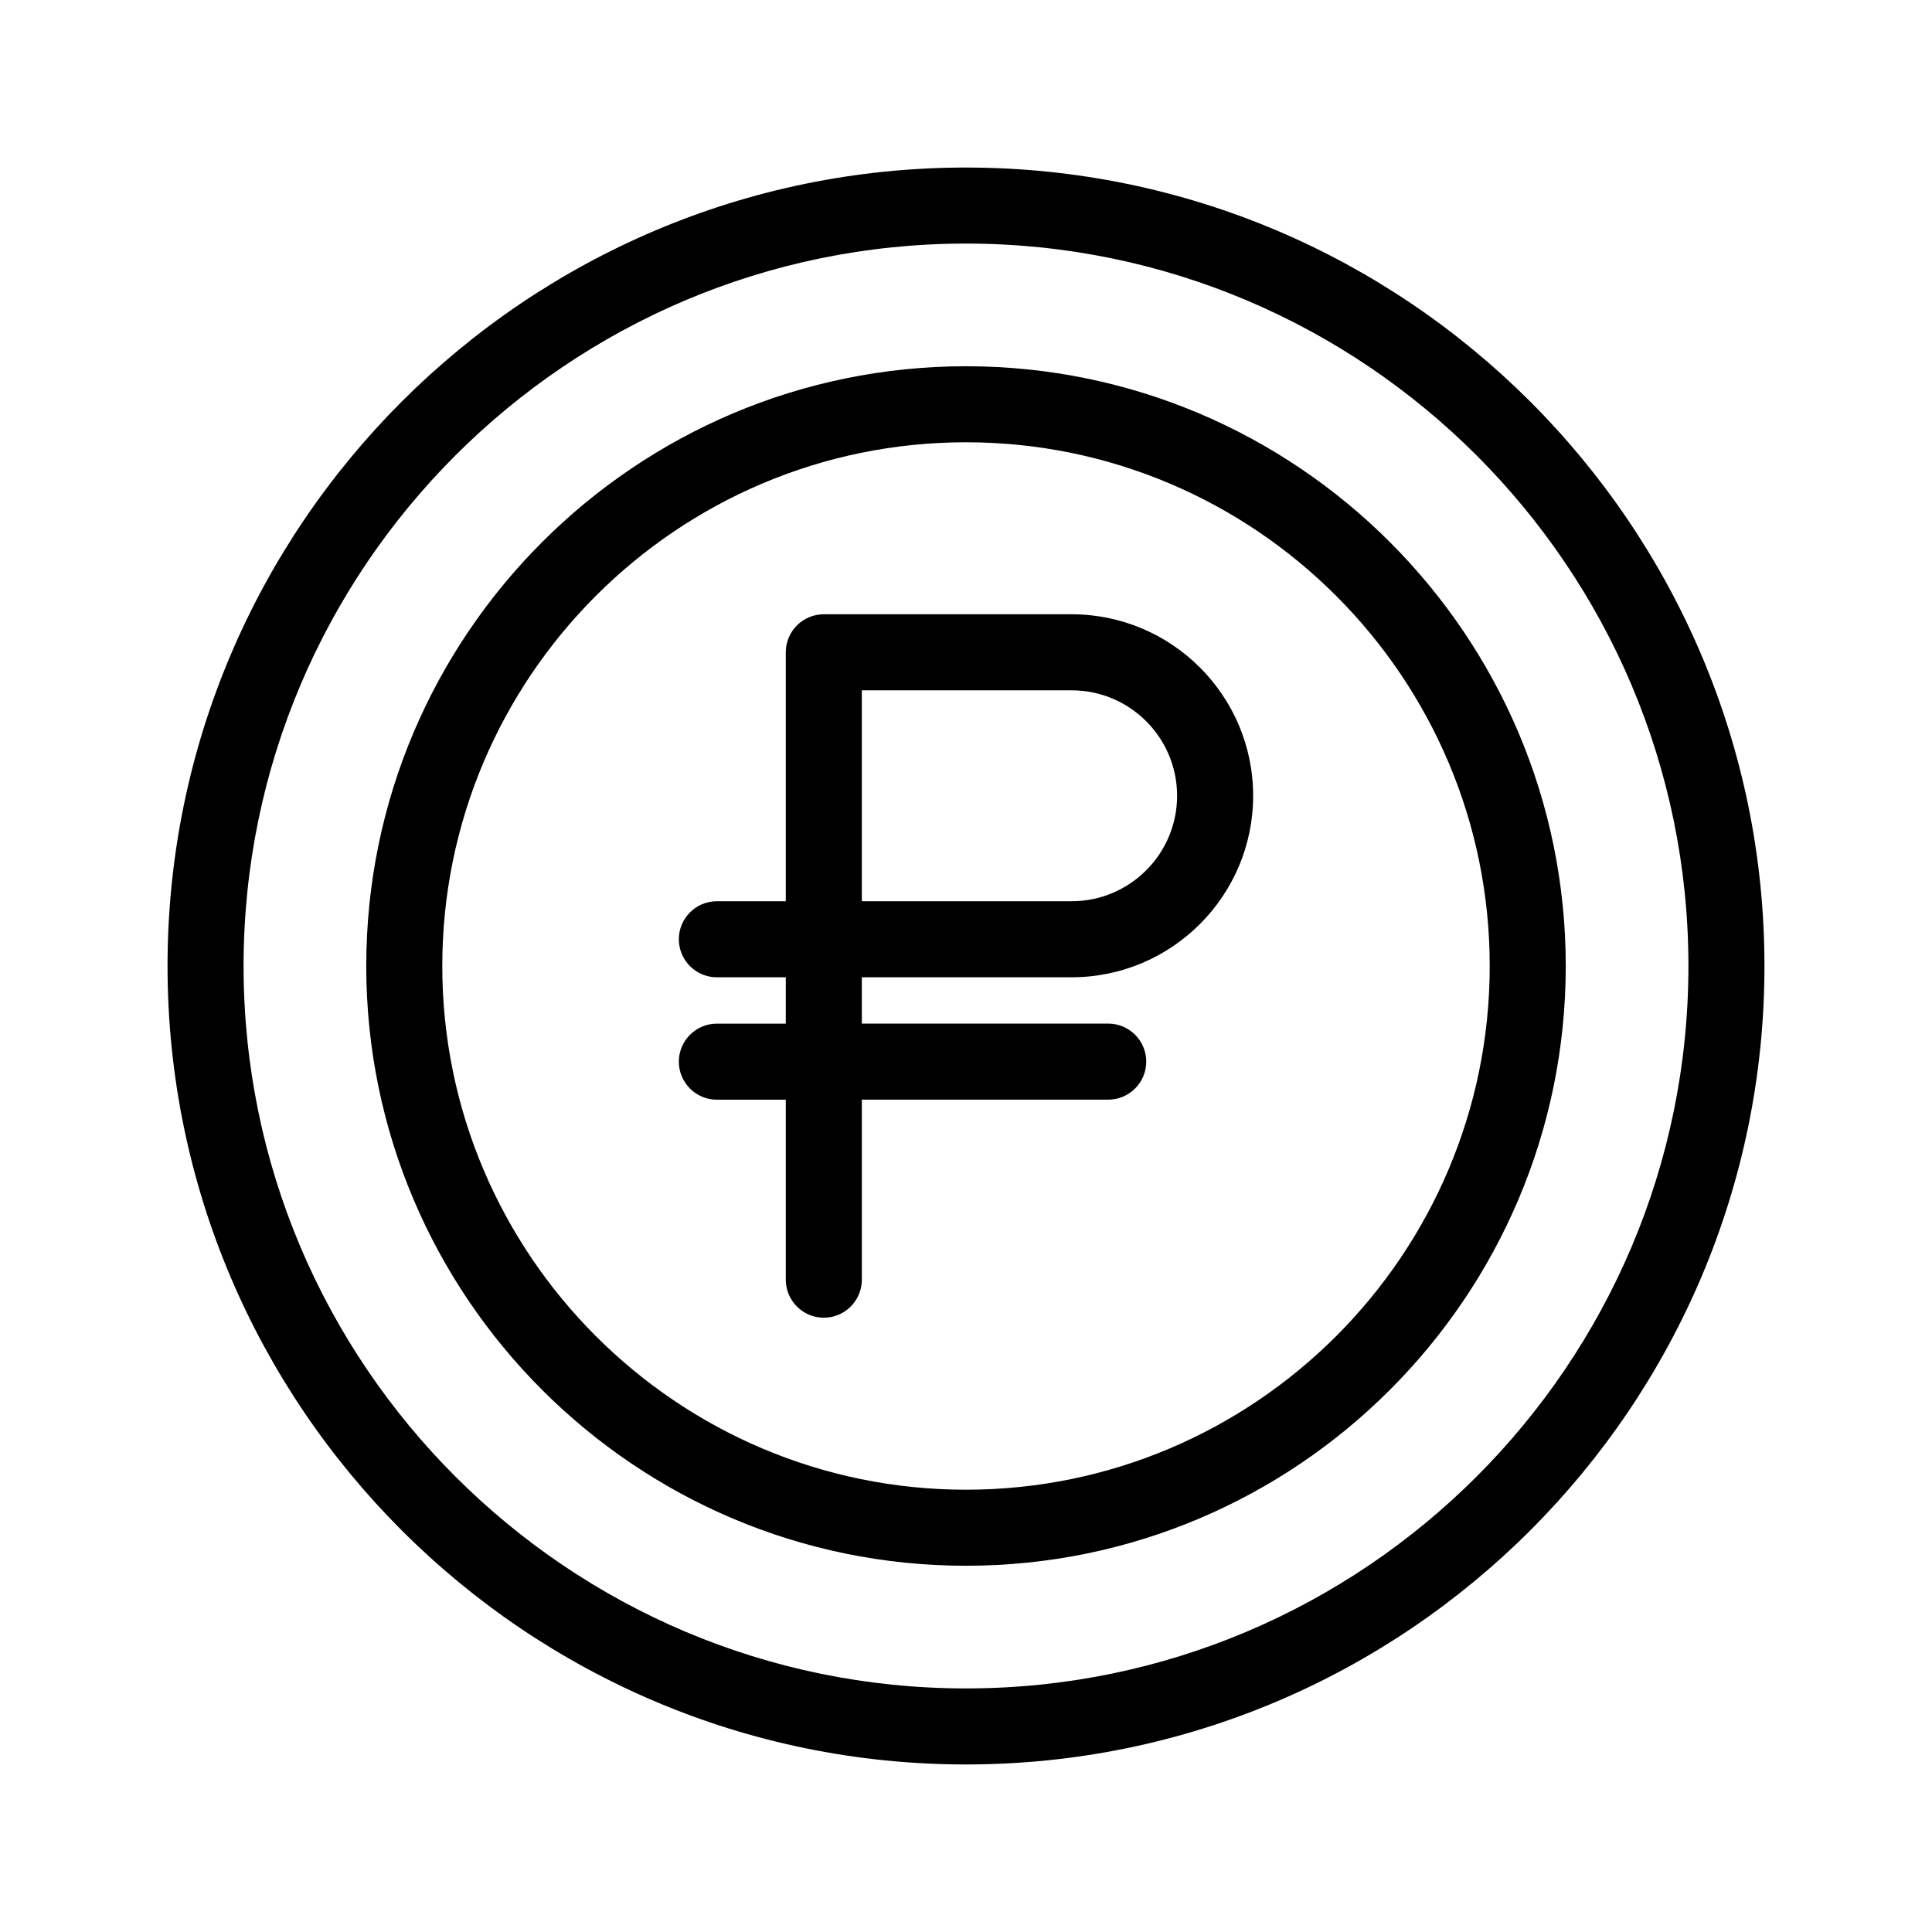
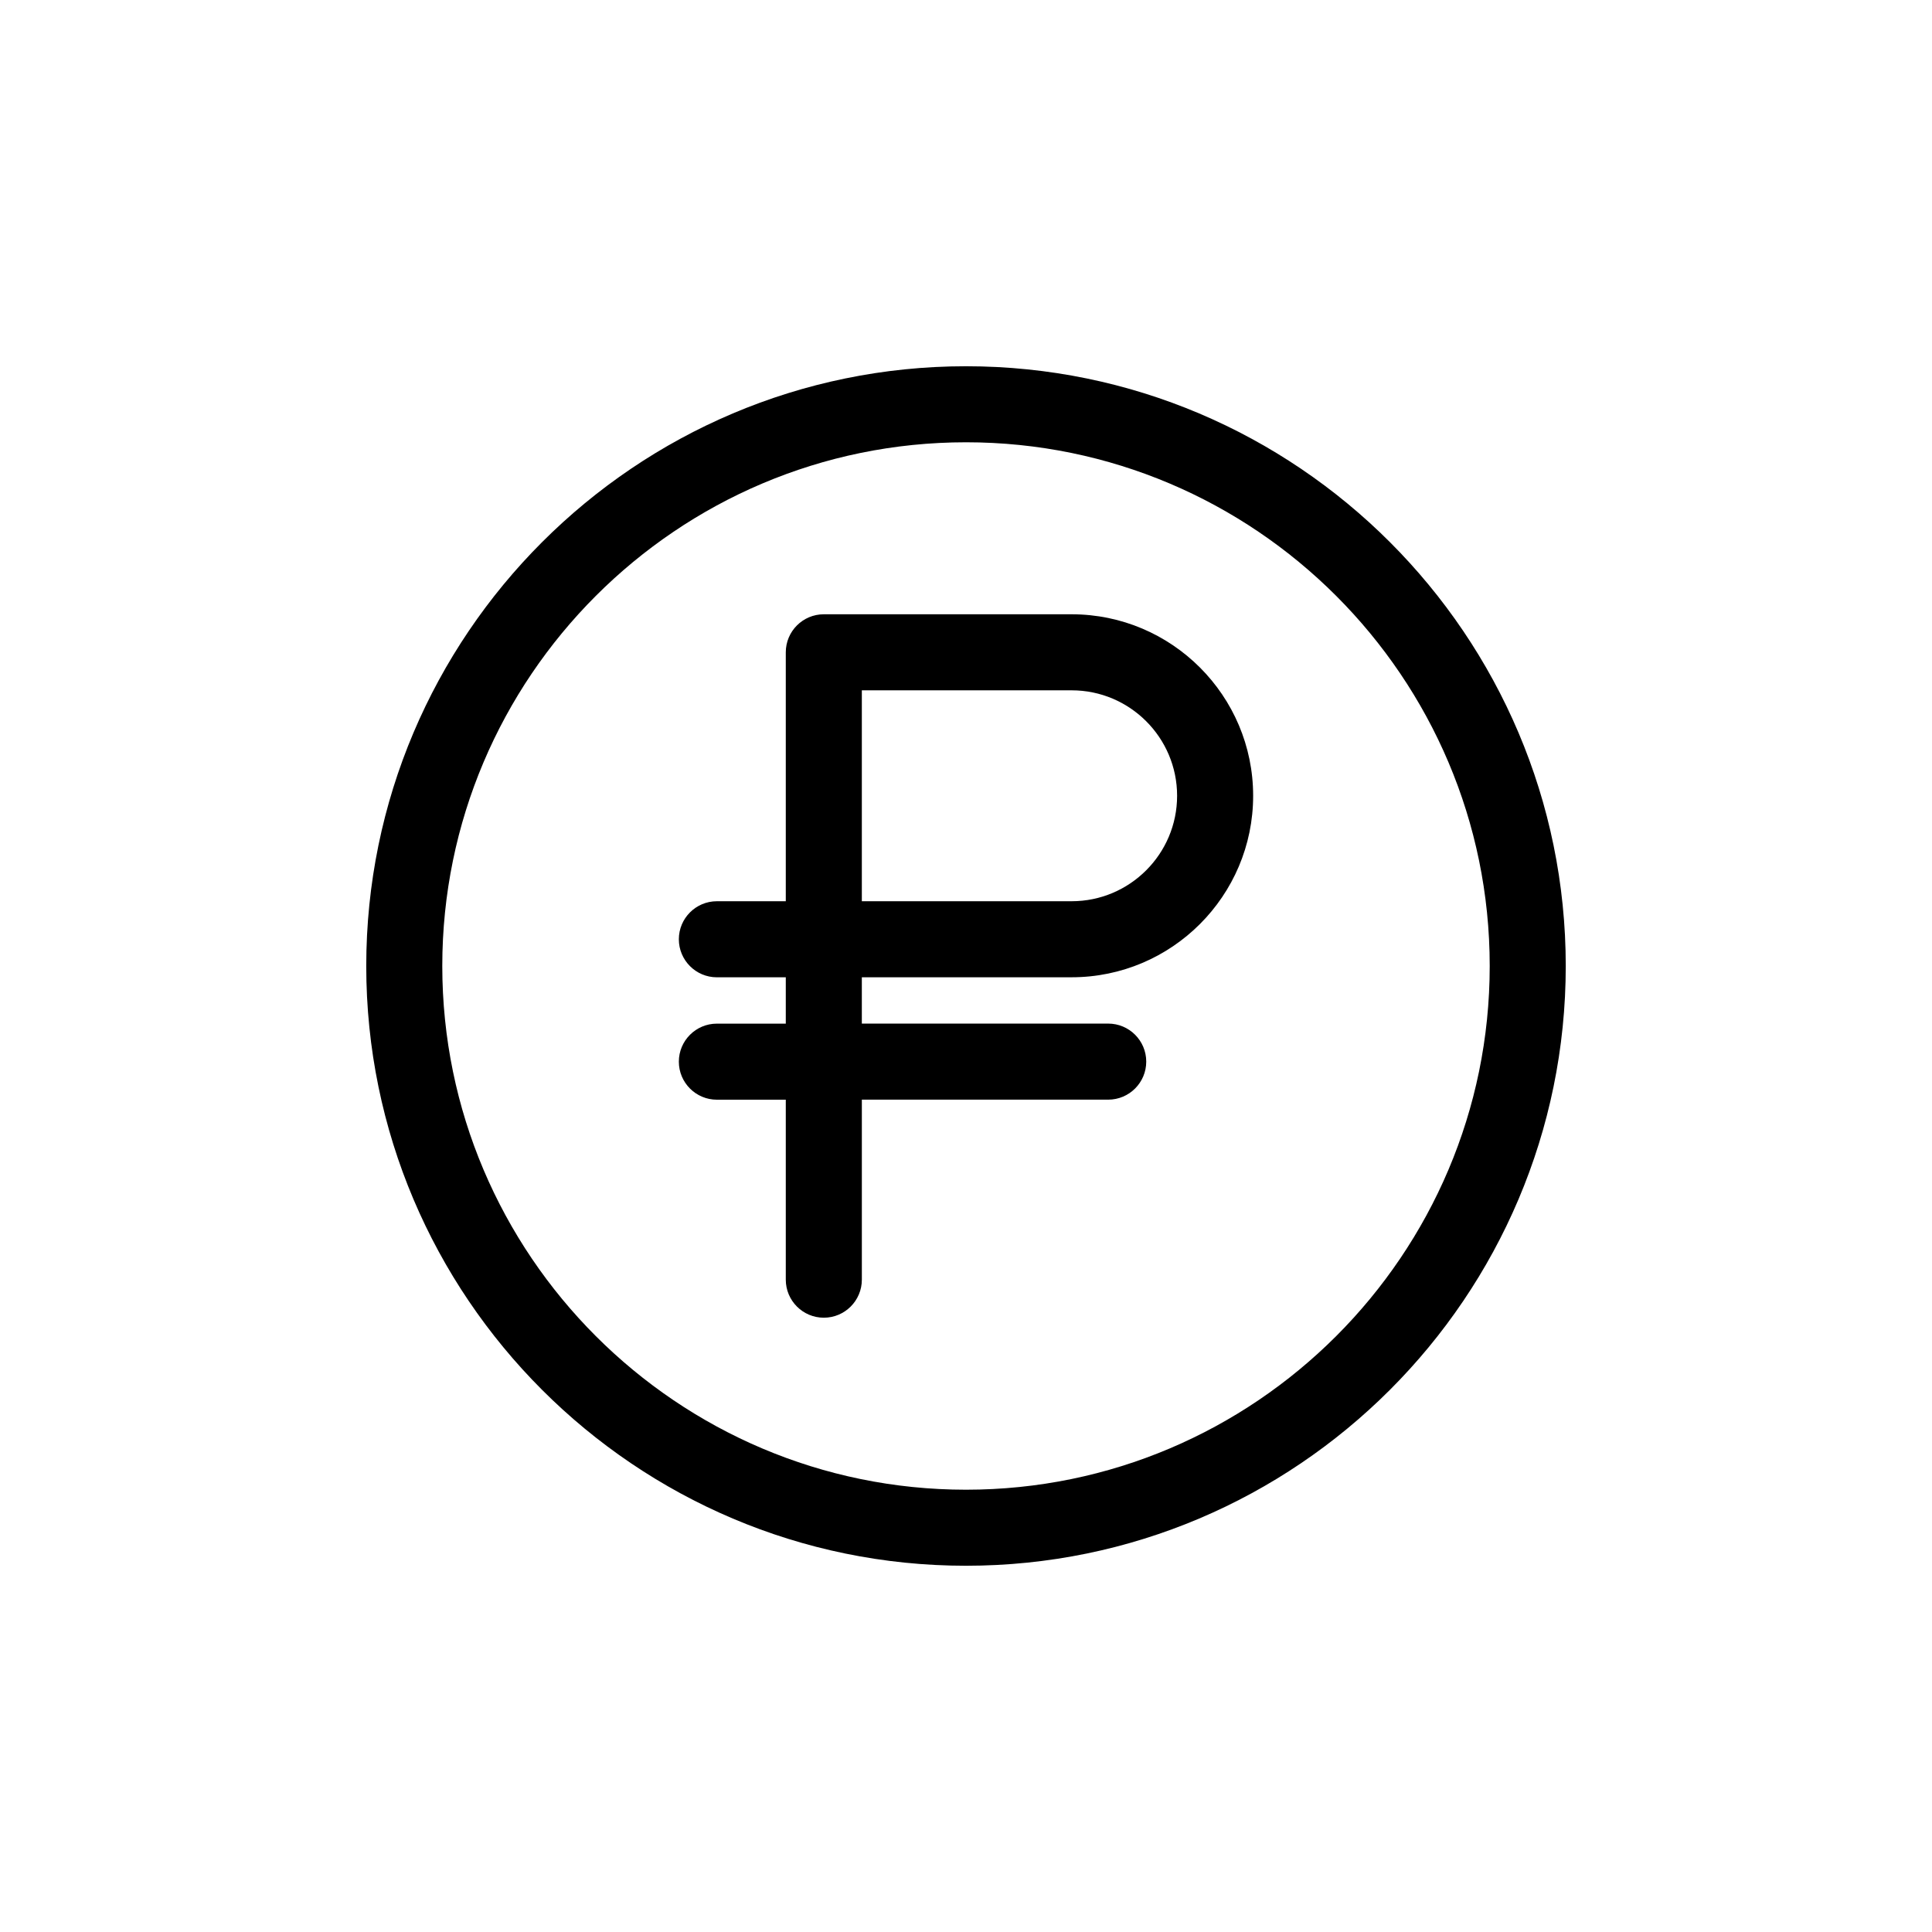
<svg xmlns="http://www.w3.org/2000/svg" fill="#000000" width="800px" height="800px" version="1.1" viewBox="144 144 512 512">
  <g>
    <path d="m428 306.79h-65.68c-5.562 0-10.078 4.516-10.078 10.078v65.969h-18.262c-5.562 0-10.078 4.516-10.078 10.078s4.516 10.078 10.078 10.078h18.262v12.281h-18.262c-5.562 0-10.078 4.516-10.078 10.078s4.516 10.078 10.078 10.078h18.262v47.695c0 5.562 4.516 10.078 10.078 10.078s10.078-4.516 10.078-10.078v-47.707h65.289c5.562 0 10.078-4.516 10.078-10.078s-4.516-10.078-10.078-10.078l-65.293 0.004v-12.281h55.605c26.527 0 48.098-21.578 48.098-48.098 0-26.523-21.578-48.098-48.098-48.098zm0 76.047h-55.605v-55.895h55.605c15.41 0 27.945 12.535 27.945 27.945 0 15.414-12.539 27.949-27.945 27.949z" />
-     <path d="m400 188.4c-116.68 0-211.6 94.922-211.6 211.6 0 116.68 94.922 211.6 211.6 211.6 116.68 0 211.6-94.922 211.6-211.6-0.004-116.68-94.926-211.6-211.6-211.6zm0 403.05c-105.56 0-191.45-85.883-191.45-191.45 0-105.56 85.883-191.45 191.45-191.45 105.56 0 191.45 85.883 191.45 191.45-0.004 105.57-85.887 191.45-191.45 191.45z" />
    <path d="m400 241.06c-87.645 0-158.94 71.301-158.94 158.94s71.297 158.94 158.94 158.94c87.641 0 158.94-71.301 158.94-158.94 0-87.645-71.301-158.94-158.94-158.94zm0 297.73c-76.523 0-138.79-62.262-138.79-138.79 0-76.531 62.266-138.79 138.79-138.79s138.79 62.258 138.79 138.79c0 76.527-62.266 138.79-138.79 138.79z" />
  </g>
</svg>